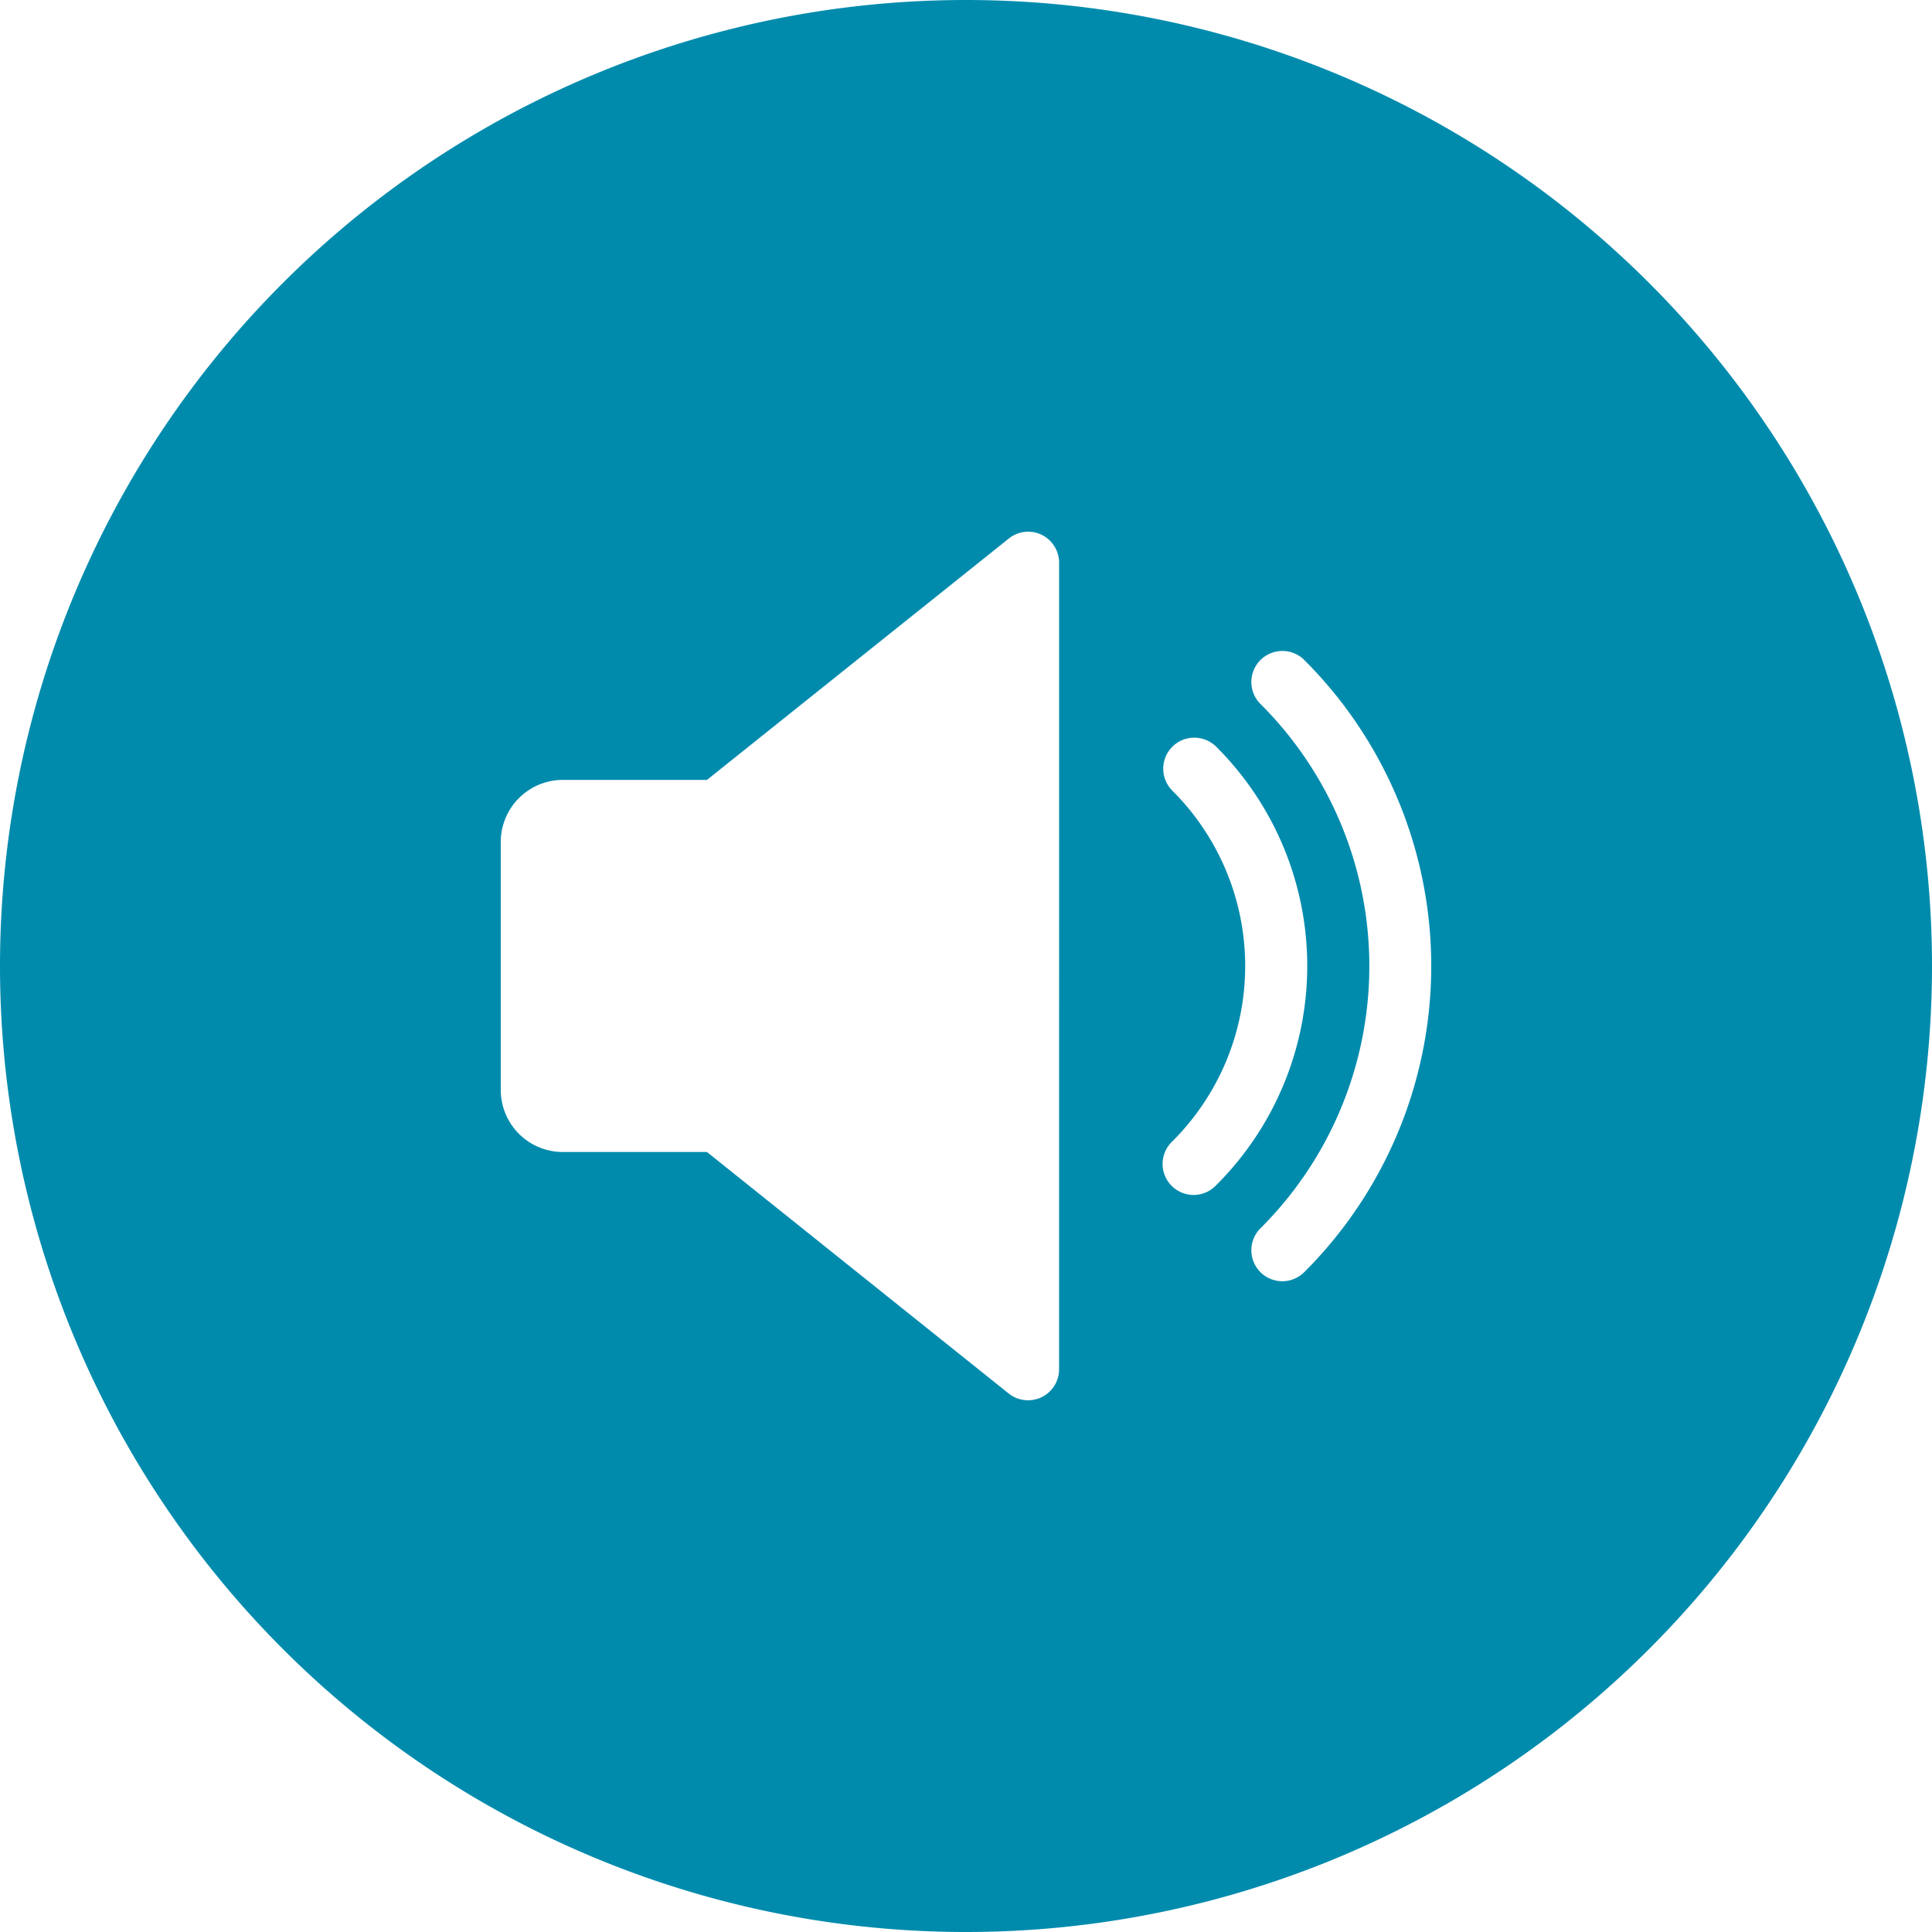
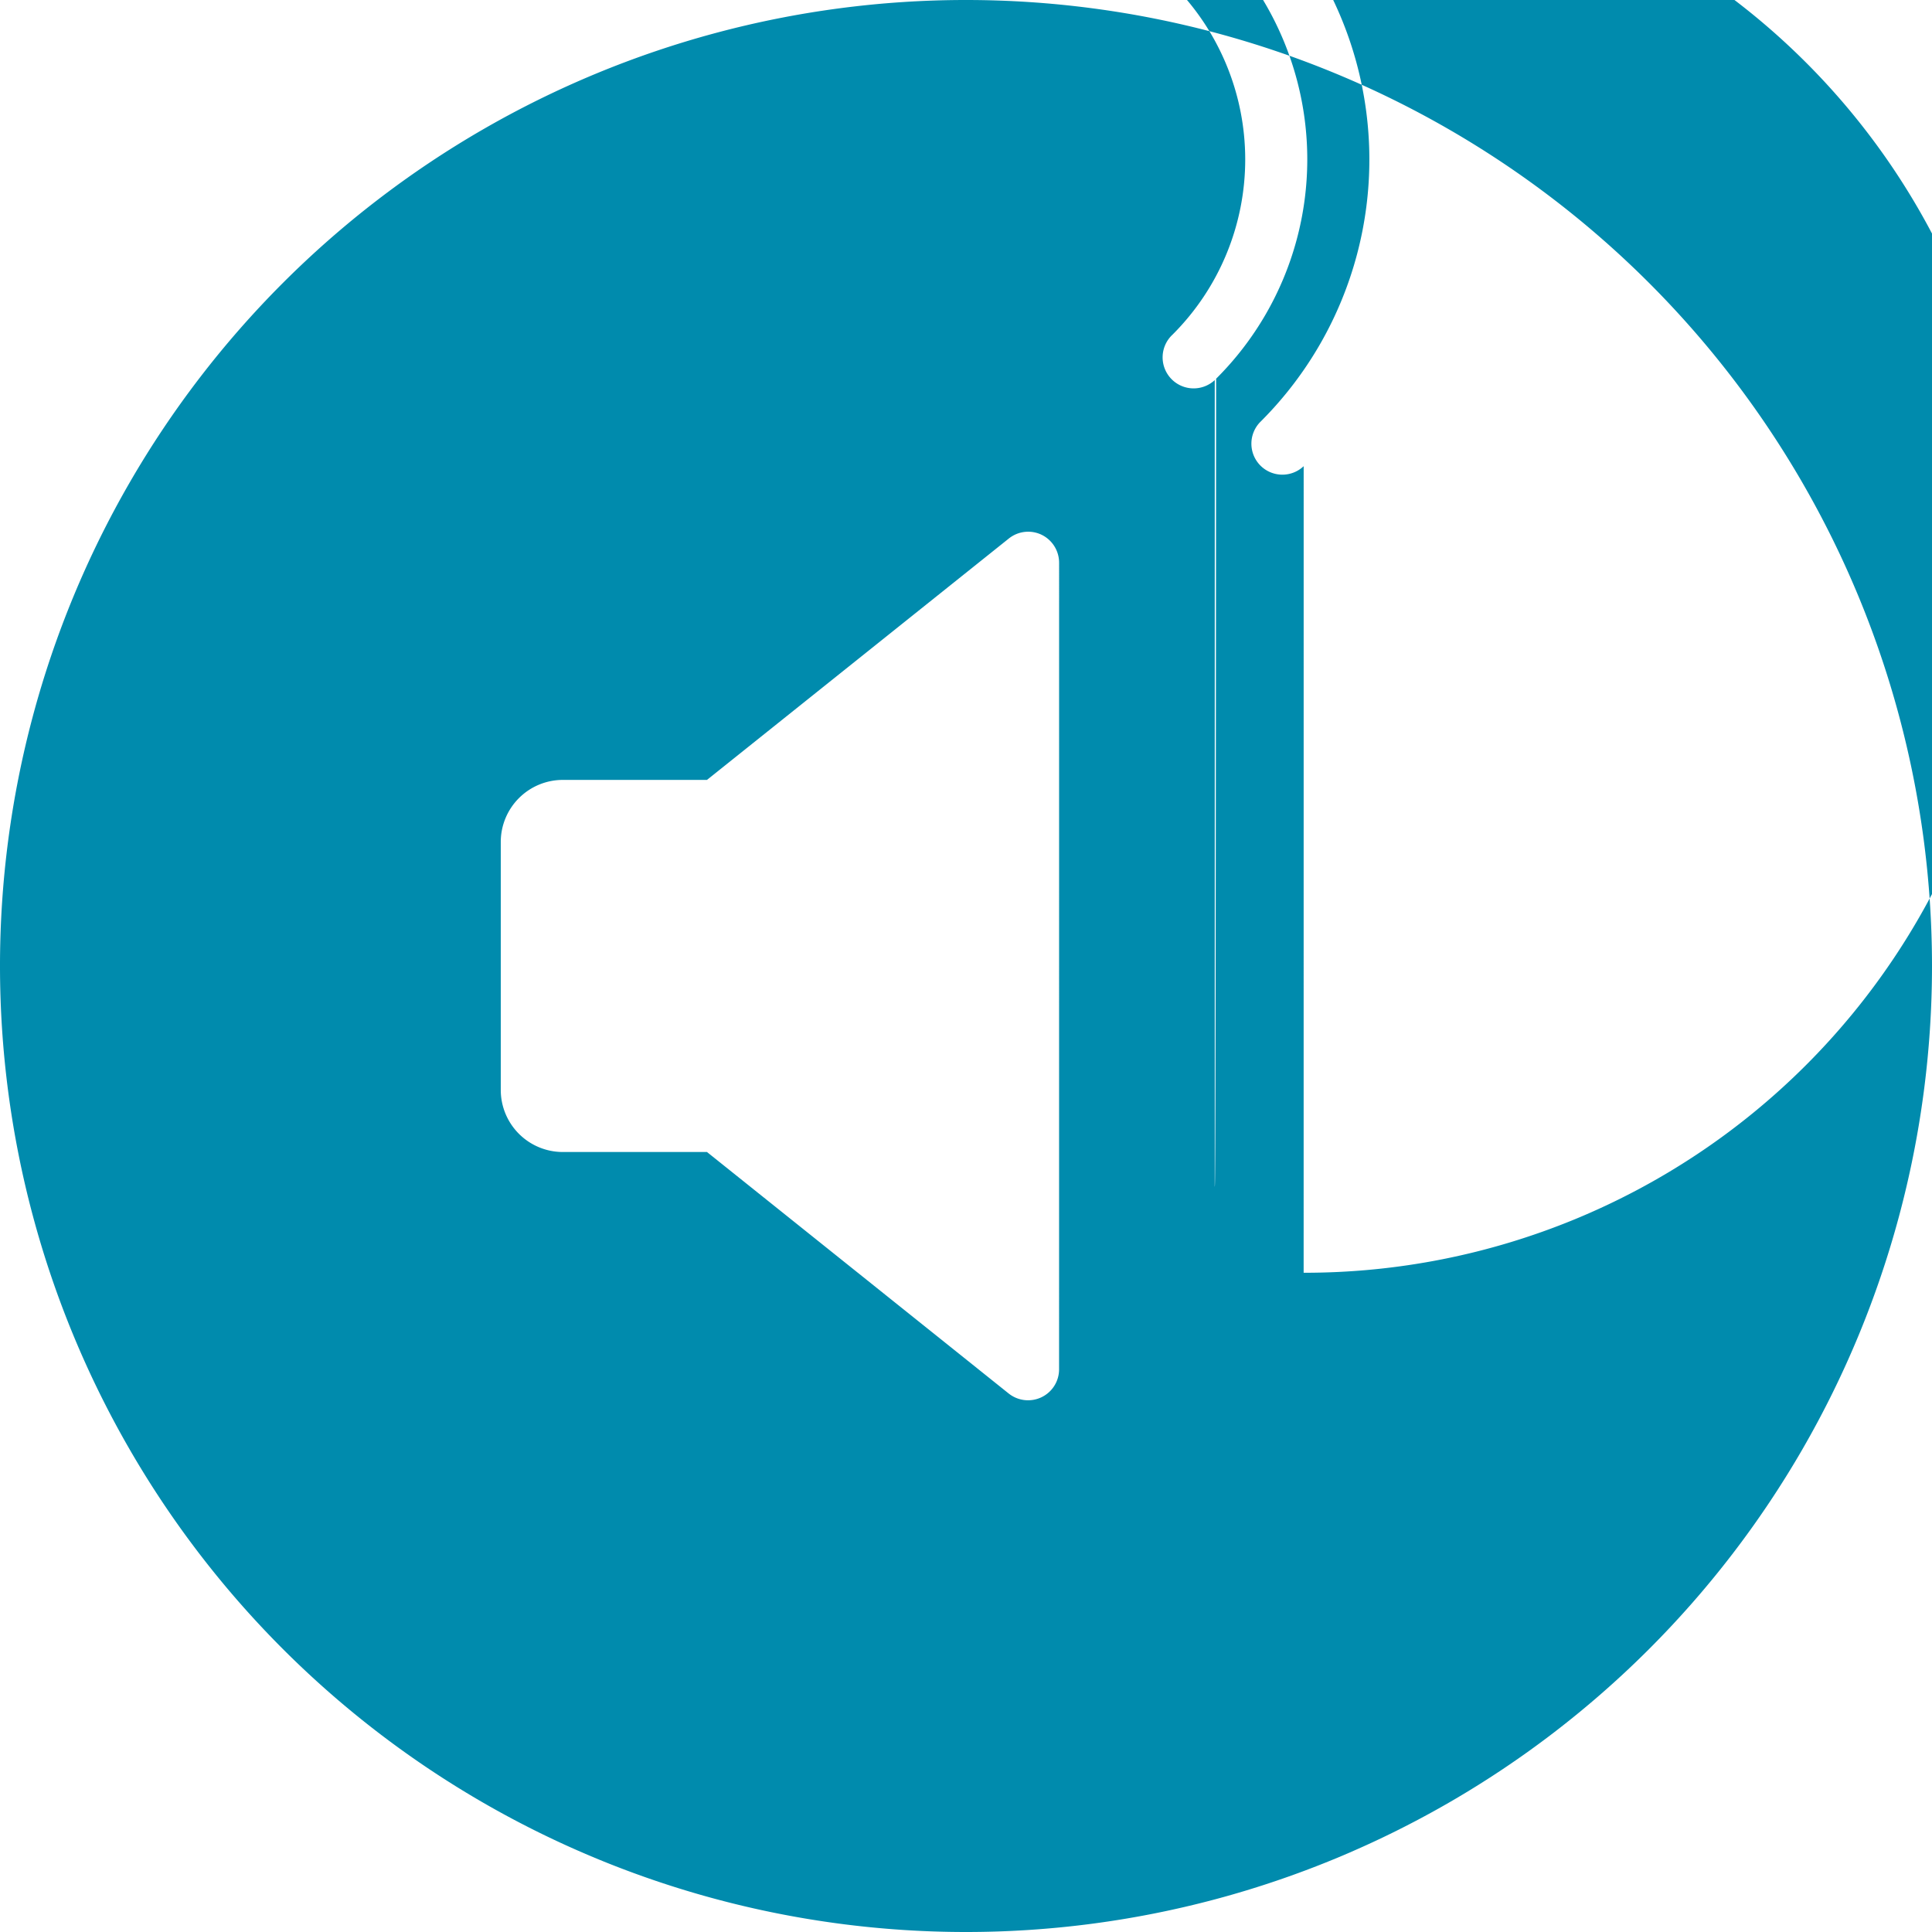
<svg xmlns="http://www.w3.org/2000/svg" width="64.928" height="64.928" viewBox="0 0 64.928 64.928">
-   <path id="Path_65" data-name="Path 65" d="M315.105-296.944a32.463,32.463,0,0,0-32.464,32.464,32.464,32.464,0,0,0,32.464,32.464,32.464,32.464,0,0,0,32.464-32.464A32.464,32.464,0,0,0,315.105-296.944Zm3.128,46.018a1.04,1.04,0,0,1-.59.938,1.046,1.046,0,0,1-1.106-.127L306.4-258.229h-4.845a2.086,2.086,0,0,1-2.085-2.085v-8.341a2.087,2.087,0,0,1,2.085-2.079H306.4l10.144-8.112a1.04,1.04,0,0,1,1.1-.127,1.045,1.045,0,0,1,.59.941Zm5.231-6.139a1.042,1.042,0,0,1-1.473-.053,1.042,1.042,0,0,1,.053-1.473l.015-.015a8.317,8.317,0,0,0-.015-11.762,1.043,1.043,0,0,1-.01-1.475,1.044,1.044,0,0,1,1.476-.01l.033.033a10.4,10.4,0,0,1-.033,14.709C323.495-257.1,323.48-257.08,323.464-257.065Zm2.988,2.894a1.042,1.042,0,0,1-1.432,0,1.043,1.043,0,0,1-.038-1.475l.067-.067a12.438,12.438,0,0,0-.067-17.592,1.044,1.044,0,0,1-.005-1.433,1.044,1.044,0,0,1,1.475-.047h0l.07.07A14.531,14.531,0,0,1,326.452-254.171Z" transform="translate(-282.641 296.944)" fill="#008bad" />
+   <path id="Path_65" data-name="Path 65" d="M315.105-296.944a32.463,32.463,0,0,0-32.464,32.464,32.464,32.464,0,0,0,32.464,32.464,32.464,32.464,0,0,0,32.464-32.464A32.464,32.464,0,0,0,315.105-296.944Zm3.128,46.018a1.04,1.04,0,0,1-.59.938,1.046,1.046,0,0,1-1.106-.127L306.4-258.229h-4.845a2.086,2.086,0,0,1-2.085-2.085v-8.341a2.087,2.087,0,0,1,2.085-2.079H306.4l10.144-8.112a1.04,1.04,0,0,1,1.1-.127,1.045,1.045,0,0,1,.59.941m5.231-6.139a1.042,1.042,0,0,1-1.473-.053,1.042,1.042,0,0,1,.053-1.473l.015-.015a8.317,8.317,0,0,0-.015-11.762,1.043,1.043,0,0,1-.01-1.475,1.044,1.044,0,0,1,1.476-.01l.033.033a10.4,10.4,0,0,1-.033,14.709C323.495-257.1,323.48-257.08,323.464-257.065Zm2.988,2.894a1.042,1.042,0,0,1-1.432,0,1.043,1.043,0,0,1-.038-1.475l.067-.067a12.438,12.438,0,0,0-.067-17.592,1.044,1.044,0,0,1-.005-1.433,1.044,1.044,0,0,1,1.475-.047h0l.07.07A14.531,14.531,0,0,1,326.452-254.171Z" transform="translate(-282.641 296.944)" fill="#008bad" />
</svg>